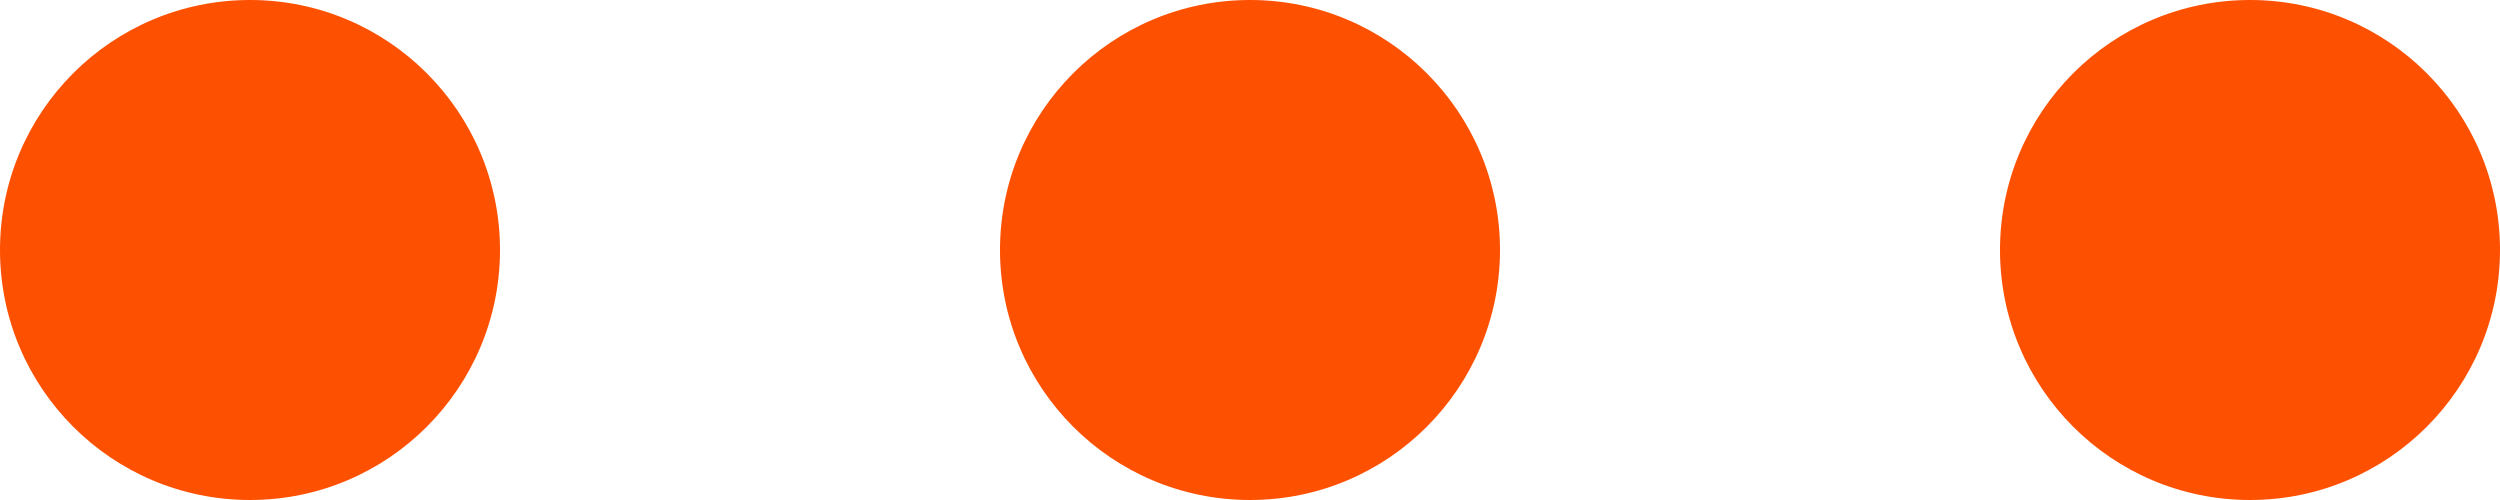
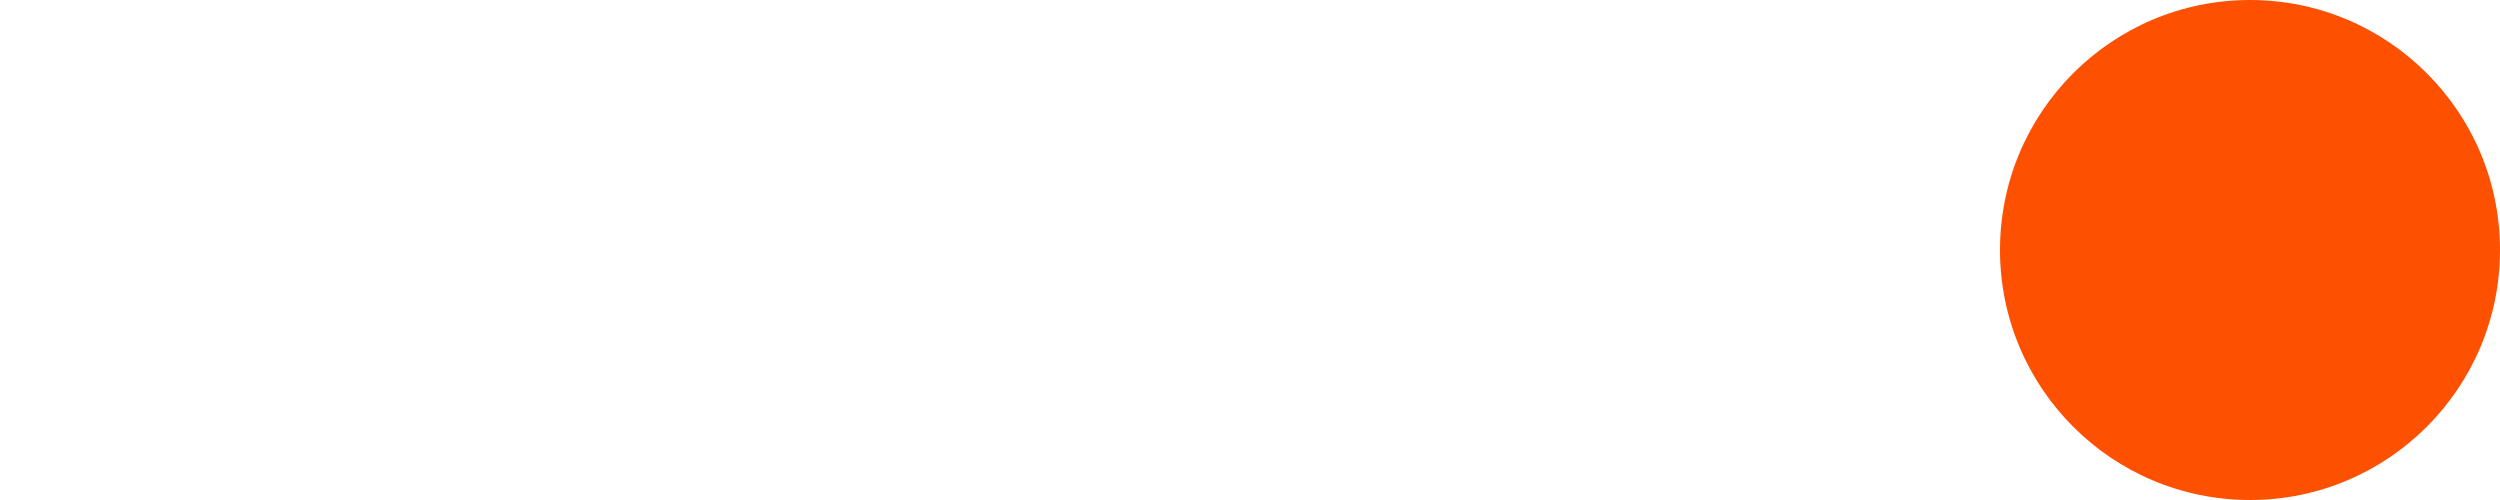
<svg xmlns="http://www.w3.org/2000/svg" width="40px" height="8px" viewBox="0 0 40 8" version="1.1">
  <title>Övriga</title>
  <g id="Page-1" stroke="none" stroke-width="1" fill="none" fill-rule="evenodd">
    <g id="Övriga" fill="#FE5001">
-       <circle id="Oval" cx="4" cy="4" r="4" />
-       <circle id="Oval-Copy" cx="20" cy="4" r="4" />
      <circle id="Oval-Copy-2" cx="36" cy="4" r="4" />
    </g>
  </g>
</svg>